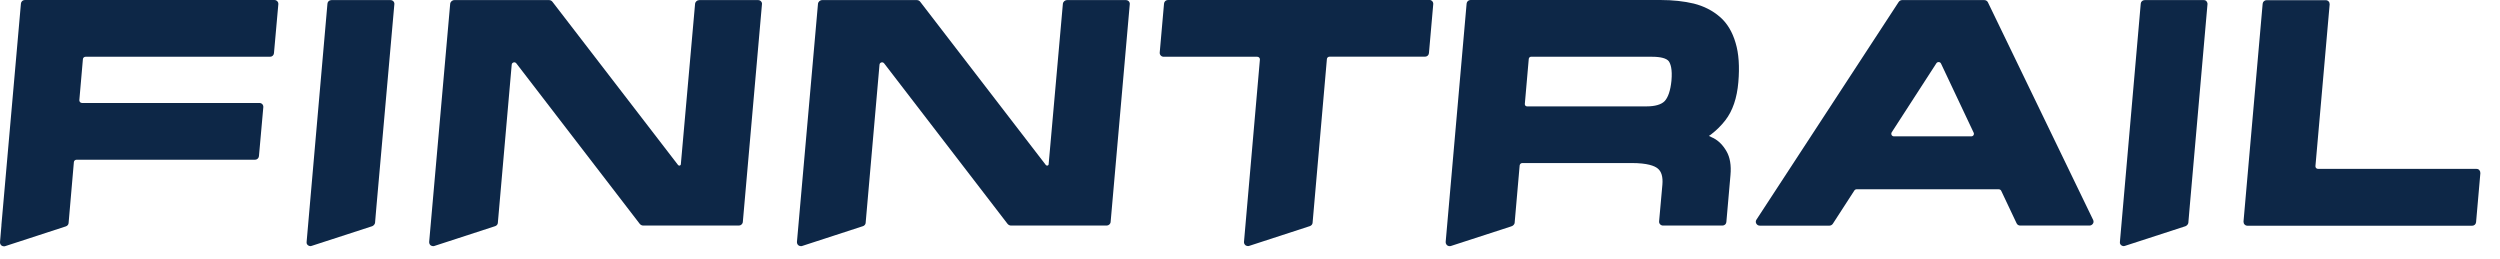
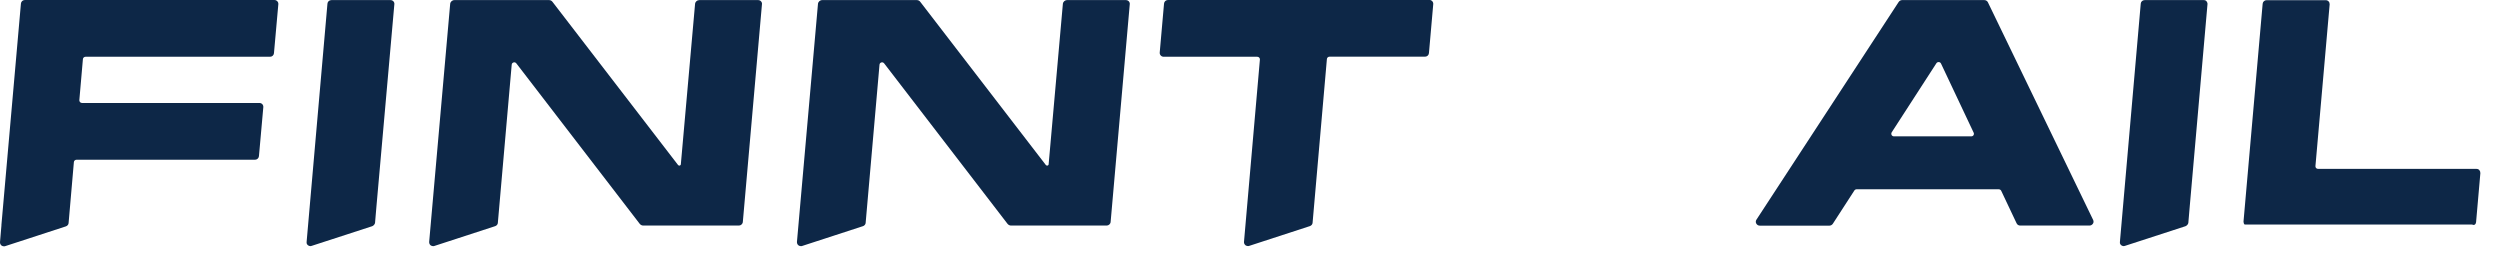
<svg xmlns="http://www.w3.org/2000/svg" width="116" height="12" viewBox="0 0 116 12" fill="none">
  <g clip-path="url(#clip0_303_32836)">
-     <path d="M115.043 7.893C115.01 7.856 114.96 7.836 114.906 7.836H107.561C107.527 7.836 107.494 7.824 107.469 7.8C107.444 7.776 107.436 7.743 107.436 7.711L108.096 0.202C108.096 0.153 108.083 0.101 108.046 0.064C108.013 0.028 107.963 0.008 107.909 0.008H105.17C105.075 0.008 104.996 0.081 104.987 0.174L104.099 10.28C104.099 10.328 104.112 10.381 104.149 10.417C104.182 10.454 104.232 10.474 104.286 10.474H114.707C114.803 10.474 114.881 10.405 114.89 10.308L115.089 8.034C115.089 7.986 115.077 7.933 115.039 7.897L115.043 7.893Z" fill="#0D2747" />
+     <path d="M115.043 7.893C115.01 7.856 114.96 7.836 114.906 7.836H107.561C107.527 7.836 107.494 7.824 107.469 7.8C107.444 7.776 107.436 7.743 107.436 7.711L108.096 0.202C108.096 0.153 108.083 0.101 108.046 0.064C108.013 0.028 107.963 0.008 107.909 0.008H105.17C105.075 0.008 104.996 0.081 104.987 0.174L104.099 10.28C104.099 10.328 104.112 10.381 104.149 10.417H114.707C114.803 10.474 114.881 10.405 114.89 10.308L115.089 8.034C115.089 7.986 115.077 7.933 115.039 7.897L115.043 7.893Z" fill="#0D2747" />
    <path d="M18.253 0.061C18.219 0.024 18.169 0.004 18.116 0.004H15.381C15.281 0.004 15.202 0.073 15.194 0.166L14.227 11.223C14.227 11.223 14.227 11.263 14.227 11.283C14.235 11.32 14.256 11.356 14.289 11.38C14.306 11.393 14.322 11.401 14.343 11.409C14.364 11.417 14.384 11.421 14.405 11.421C14.422 11.421 14.438 11.417 14.459 11.409L17.223 10.511L17.265 10.498C17.331 10.474 17.393 10.405 17.402 10.341L17.464 9.612L18.298 0.198C18.306 0.146 18.286 0.097 18.253 0.061Z" fill="#0D2747" />
    <path d="M35.31 0.061C35.277 0.024 35.227 0.004 35.173 0.004H32.45C32.347 0.004 32.259 0.081 32.251 0.182L31.591 7.622C31.587 7.687 31.504 7.707 31.463 7.658L25.632 0.081C25.594 0.032 25.536 0.004 25.474 0.004H21.087C20.983 0.004 20.896 0.081 20.888 0.182L19.913 11.227C19.913 11.287 19.933 11.348 19.983 11.384C20.016 11.409 20.058 11.421 20.095 11.421C20.116 11.421 20.137 11.421 20.153 11.413L22.975 10.494C23.038 10.474 23.092 10.418 23.1 10.349C23.1 10.349 23.1 10.349 23.1 10.341L23.743 3.002C23.747 2.941 23.789 2.909 23.83 2.897C23.868 2.884 23.922 2.893 23.959 2.941L29.686 10.389C29.728 10.438 29.786 10.466 29.848 10.466H34.285C34.376 10.466 34.459 10.393 34.467 10.3L35.355 0.198C35.364 0.146 35.343 0.097 35.31 0.061Z" fill="#0D2747" />
    <path d="M66.312 0H54.193C54.098 0 54.019 0.069 54.011 0.166L53.811 2.44C53.807 2.488 53.824 2.541 53.861 2.577C53.894 2.614 53.944 2.634 53.998 2.634H58.335C58.368 2.634 58.401 2.646 58.426 2.67C58.451 2.695 58.46 2.727 58.46 2.759L57.721 11.223C57.717 11.284 57.742 11.34 57.791 11.381C57.825 11.405 57.866 11.417 57.904 11.417C57.924 11.417 57.941 11.417 57.962 11.409L60.78 10.491C60.85 10.466 60.9 10.406 60.904 10.337L61.568 2.739C61.572 2.678 61.626 2.63 61.688 2.63H66.121C66.216 2.63 66.295 2.561 66.303 2.464L66.503 0.19C66.507 0.142 66.49 0.089 66.453 0.053C66.42 0.016 66.37 -0.004 66.316 -0.004L66.312 0Z" fill="#0D2747" />
    <path d="M12.729 0H1.154C1.058 0 0.979 0.069 0.971 0.166L0.066 10.434V10.466L-0 11.235C-0.004 11.296 0.021 11.352 0.07 11.393C0.104 11.417 0.145 11.429 0.182 11.429C0.203 11.429 0.22 11.429 0.241 11.421L3.059 10.503C3.129 10.478 3.179 10.418 3.183 10.349L3.428 7.521C3.432 7.46 3.486 7.412 3.548 7.412H11.832C11.928 7.412 12.006 7.339 12.015 7.246L12.218 4.972C12.222 4.924 12.206 4.871 12.172 4.835C12.139 4.798 12.089 4.778 12.035 4.778H3.806C3.772 4.778 3.739 4.766 3.714 4.738C3.689 4.713 3.681 4.681 3.681 4.649L3.847 2.743C3.851 2.682 3.905 2.634 3.967 2.634H12.529C12.625 2.634 12.704 2.565 12.712 2.468L12.915 0.194C12.919 0.146 12.903 0.093 12.865 0.057C12.832 0.02 12.782 0 12.729 0Z" fill="#0D2747" />
    <path d="M92.238 0.105C92.209 0.044 92.143 0.004 92.072 0.004H88.258C88.196 0.004 88.138 0.036 88.1 0.089L81.497 10.195C81.46 10.252 81.46 10.32 81.493 10.377C81.526 10.434 81.585 10.47 81.655 10.47H84.884C84.946 10.47 85.004 10.438 85.042 10.385L86.042 8.84C86.062 8.807 86.104 8.783 86.145 8.783H92.744C92.79 8.783 92.836 8.811 92.856 8.852L93.57 10.361C93.599 10.426 93.666 10.466 93.736 10.466H96.953C97.015 10.466 97.073 10.434 97.11 10.381C97.148 10.329 97.148 10.264 97.123 10.207L92.238 0.105ZM91.57 6.275C91.549 6.307 91.508 6.327 91.466 6.327H87.88C87.835 6.327 87.793 6.303 87.772 6.267C87.752 6.23 87.752 6.182 87.772 6.145L89.847 2.937C89.868 2.901 89.91 2.88 89.951 2.88C89.951 2.88 89.955 2.88 89.96 2.88C90.005 2.88 90.043 2.909 90.063 2.949L91.578 6.157C91.595 6.194 91.595 6.238 91.57 6.271V6.275Z" fill="#0D2747" />
    <path d="M52.376 0.061C52.342 0.024 52.292 0.004 52.239 0.004H49.516C49.412 0.004 49.325 0.081 49.317 0.182L48.657 7.622C48.653 7.687 48.57 7.707 48.528 7.658L42.697 0.081C42.66 0.032 42.602 0.004 42.539 0.004H38.153C38.049 0.004 37.962 0.081 37.954 0.182L36.978 11.227C36.978 11.287 36.999 11.348 37.049 11.384C37.082 11.409 37.123 11.421 37.161 11.421C37.182 11.421 37.202 11.421 37.219 11.413L40.041 10.494C40.103 10.474 40.157 10.418 40.166 10.349C40.166 10.349 40.166 10.349 40.166 10.341L40.809 3.002C40.813 2.941 40.855 2.909 40.896 2.897C40.933 2.884 40.987 2.893 41.025 2.941L46.752 10.389C46.794 10.438 46.852 10.466 46.914 10.466H51.35C51.442 10.466 51.525 10.393 51.533 10.3L52.421 0.198C52.429 0.146 52.409 0.097 52.376 0.061Z" fill="#0D2747" />
-     <path d="M80.057 5.579C80.393 5.146 80.597 4.551 80.659 3.815C80.721 3.095 80.68 2.484 80.534 1.999C80.385 1.481 80.14 1.072 79.8 0.781C79.464 0.49 79.057 0.283 78.592 0.166C78.136 0.057 77.617 0 77.04 0H68.233C68.138 0 68.059 0.073 68.051 0.166L67.079 11.227C67.075 11.267 67.088 11.308 67.113 11.34C67.121 11.356 67.133 11.373 67.15 11.385H67.154C67.154 11.385 67.196 11.413 67.221 11.417C67.233 11.421 67.25 11.421 67.262 11.421C67.283 11.421 67.304 11.421 67.32 11.413H67.324L70.101 10.511L70.167 10.486C70.221 10.458 70.271 10.402 70.279 10.345L70.512 7.675C70.52 7.614 70.57 7.565 70.636 7.565H75.704C76.447 7.565 76.77 7.699 76.911 7.812C77.094 7.954 77.165 8.205 77.135 8.569L76.982 10.272C76.978 10.321 76.994 10.373 77.032 10.41C77.065 10.446 77.115 10.466 77.165 10.466H79.92C80.016 10.466 80.094 10.398 80.103 10.304L80.294 8.124C80.335 7.671 80.273 7.298 80.107 7.015C79.945 6.736 79.746 6.534 79.505 6.408L79.46 6.388C79.414 6.364 79.356 6.336 79.293 6.307C79.339 6.279 79.376 6.251 79.393 6.238C79.646 6.044 79.87 5.822 80.057 5.579ZM77.555 3.75C77.509 4.199 77.401 4.523 77.235 4.697C77.082 4.851 76.795 4.936 76.405 4.936H70.856C70.806 4.936 70.769 4.907 70.757 4.863C70.752 4.851 70.752 4.839 70.752 4.822L70.935 2.727C70.935 2.727 70.943 2.694 70.952 2.682C70.968 2.654 71.001 2.634 71.039 2.634H76.666C77.057 2.634 77.326 2.707 77.43 2.84C77.513 2.957 77.604 3.204 77.555 3.75Z" fill="#0D2747" />
    <path d="M102.389 0.061C102.356 0.024 102.306 0.004 102.253 0.004H99.517C99.418 0.004 99.339 0.073 99.331 0.166L98.364 11.223C98.364 11.223 98.364 11.263 98.364 11.283C98.372 11.32 98.393 11.356 98.426 11.38C98.443 11.393 98.459 11.401 98.48 11.409C98.501 11.417 98.522 11.421 98.542 11.421C98.559 11.421 98.575 11.417 98.596 11.409L101.36 10.511L101.402 10.498C101.468 10.474 101.53 10.405 101.539 10.341L101.601 9.612L102.427 0.202C102.435 0.15 102.414 0.101 102.381 0.065L102.389 0.061Z" fill="#0D2747" />
  </g>
  <defs>
    <clipPath id="clip0_303_32836">
      <rect width="115.093" height="11.429" fill="white" />
    </clipPath>
  </defs>
</svg>